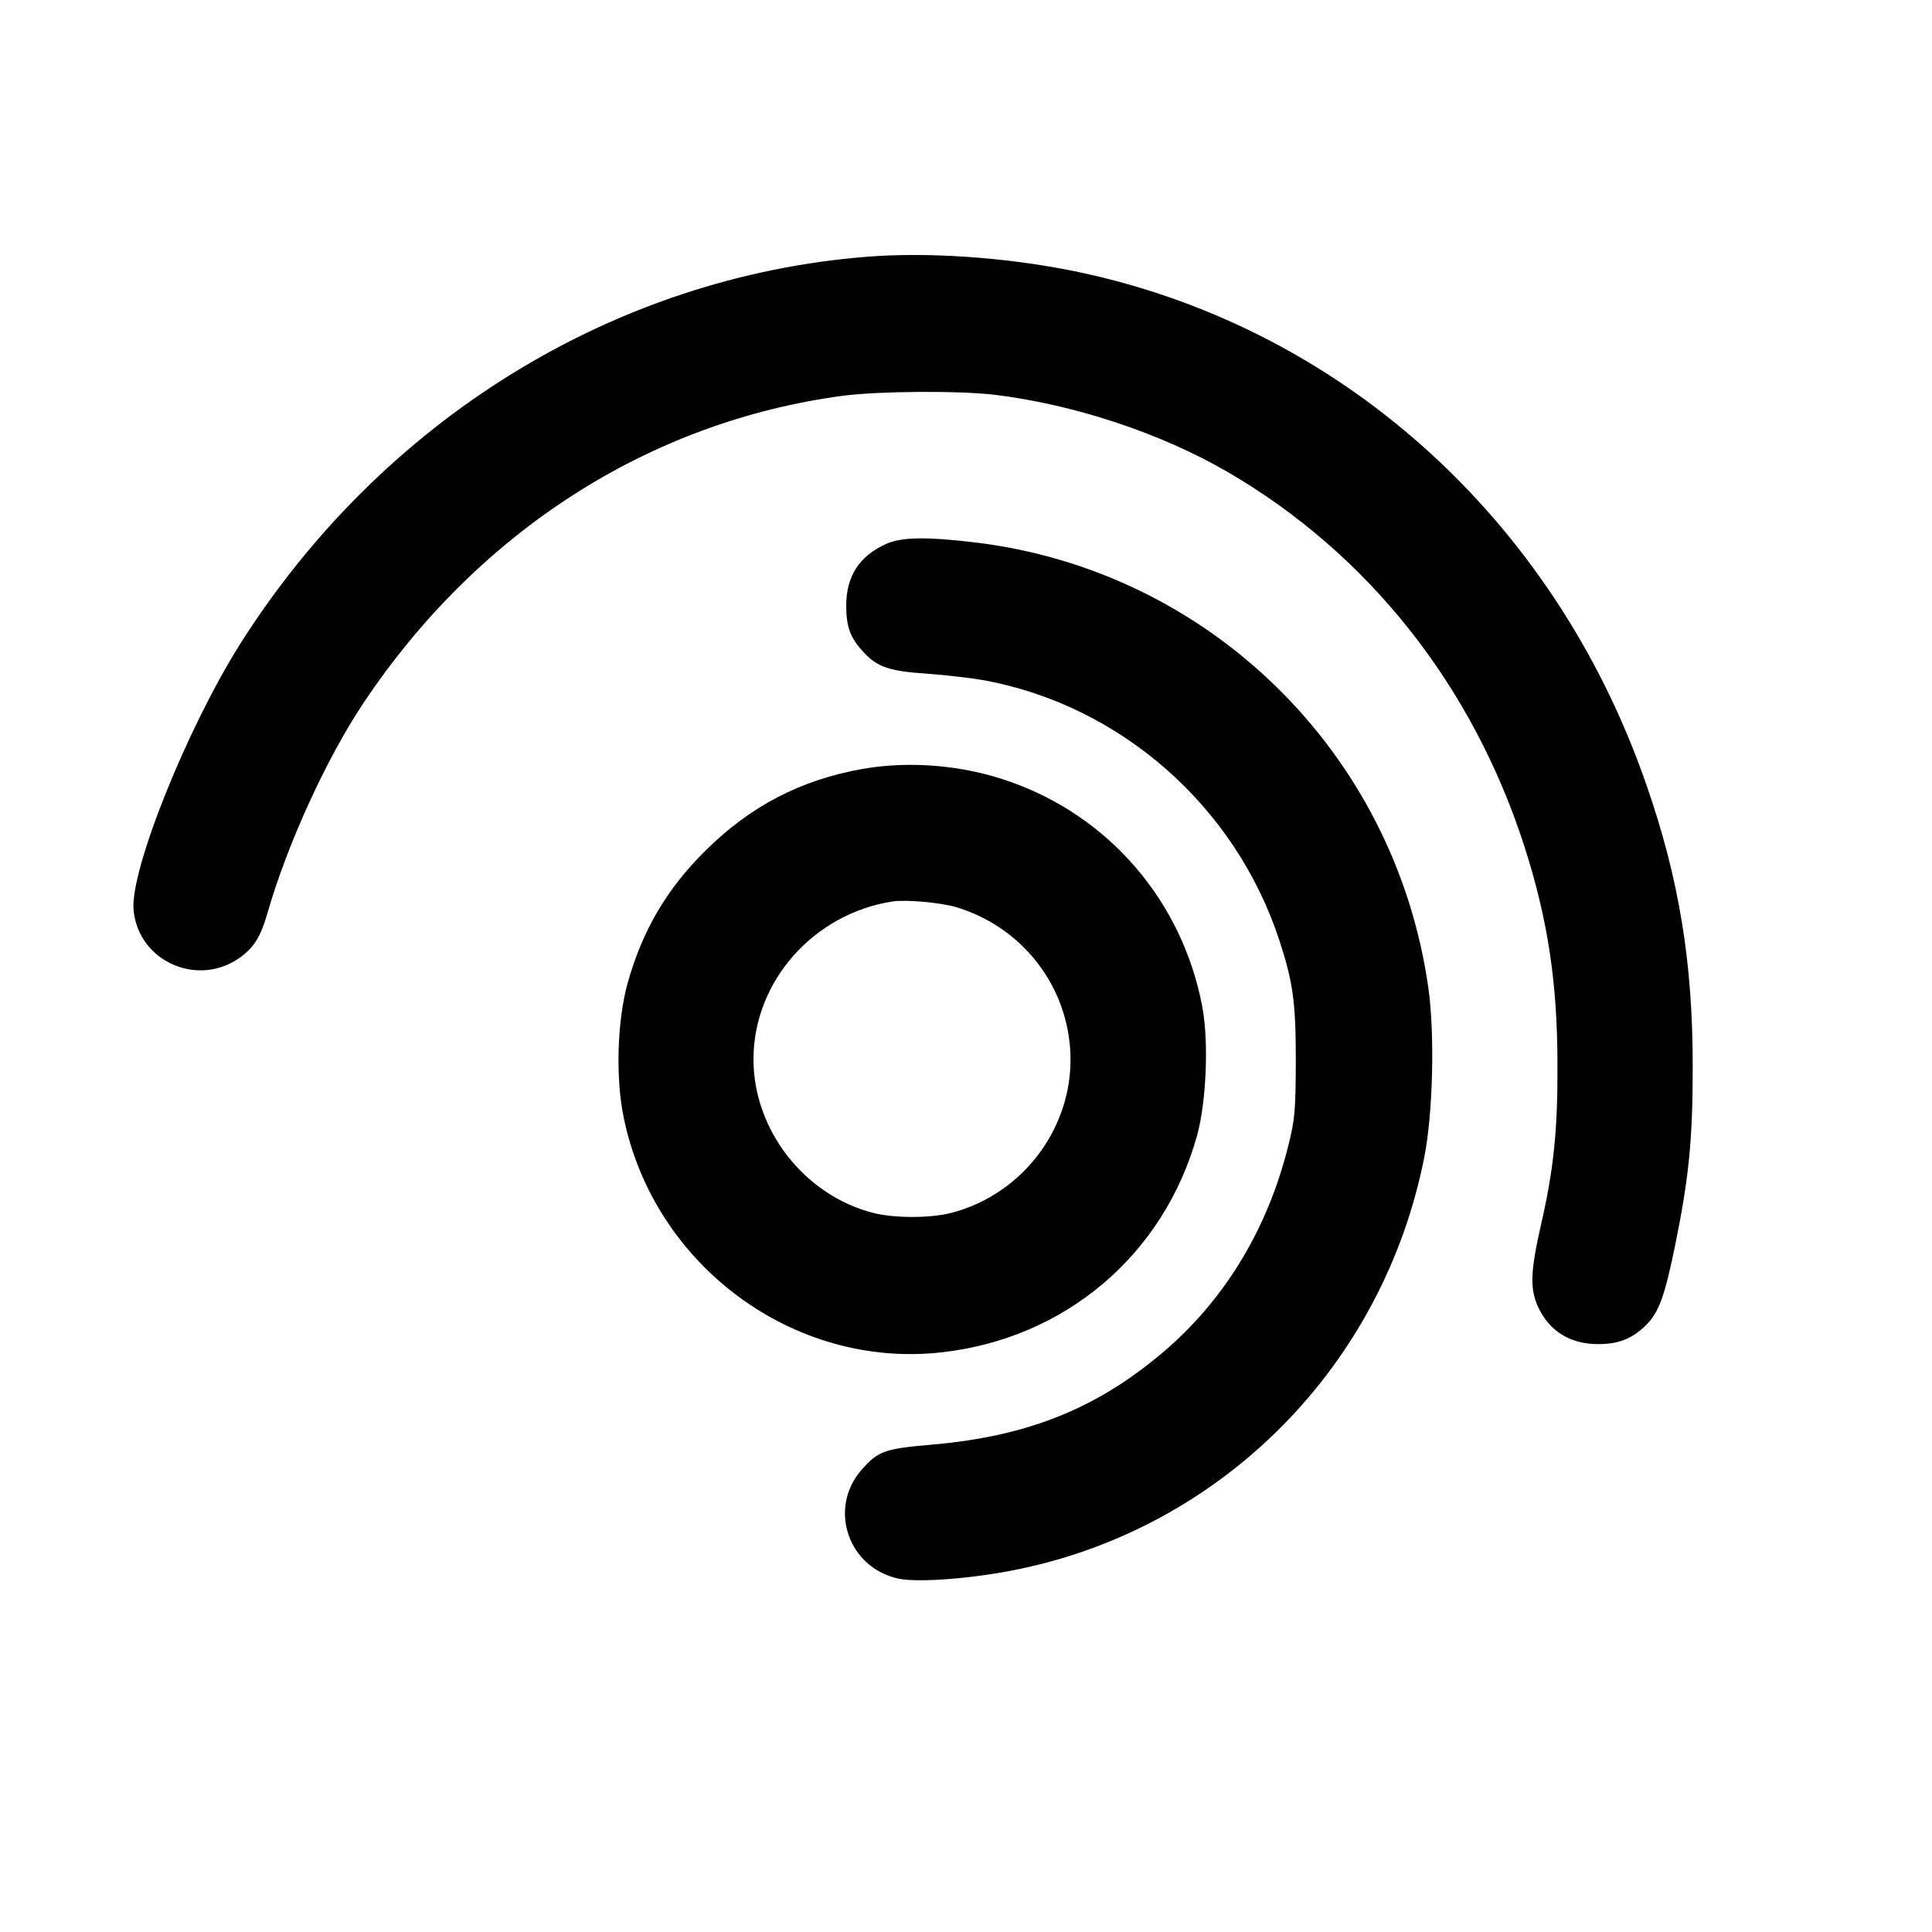
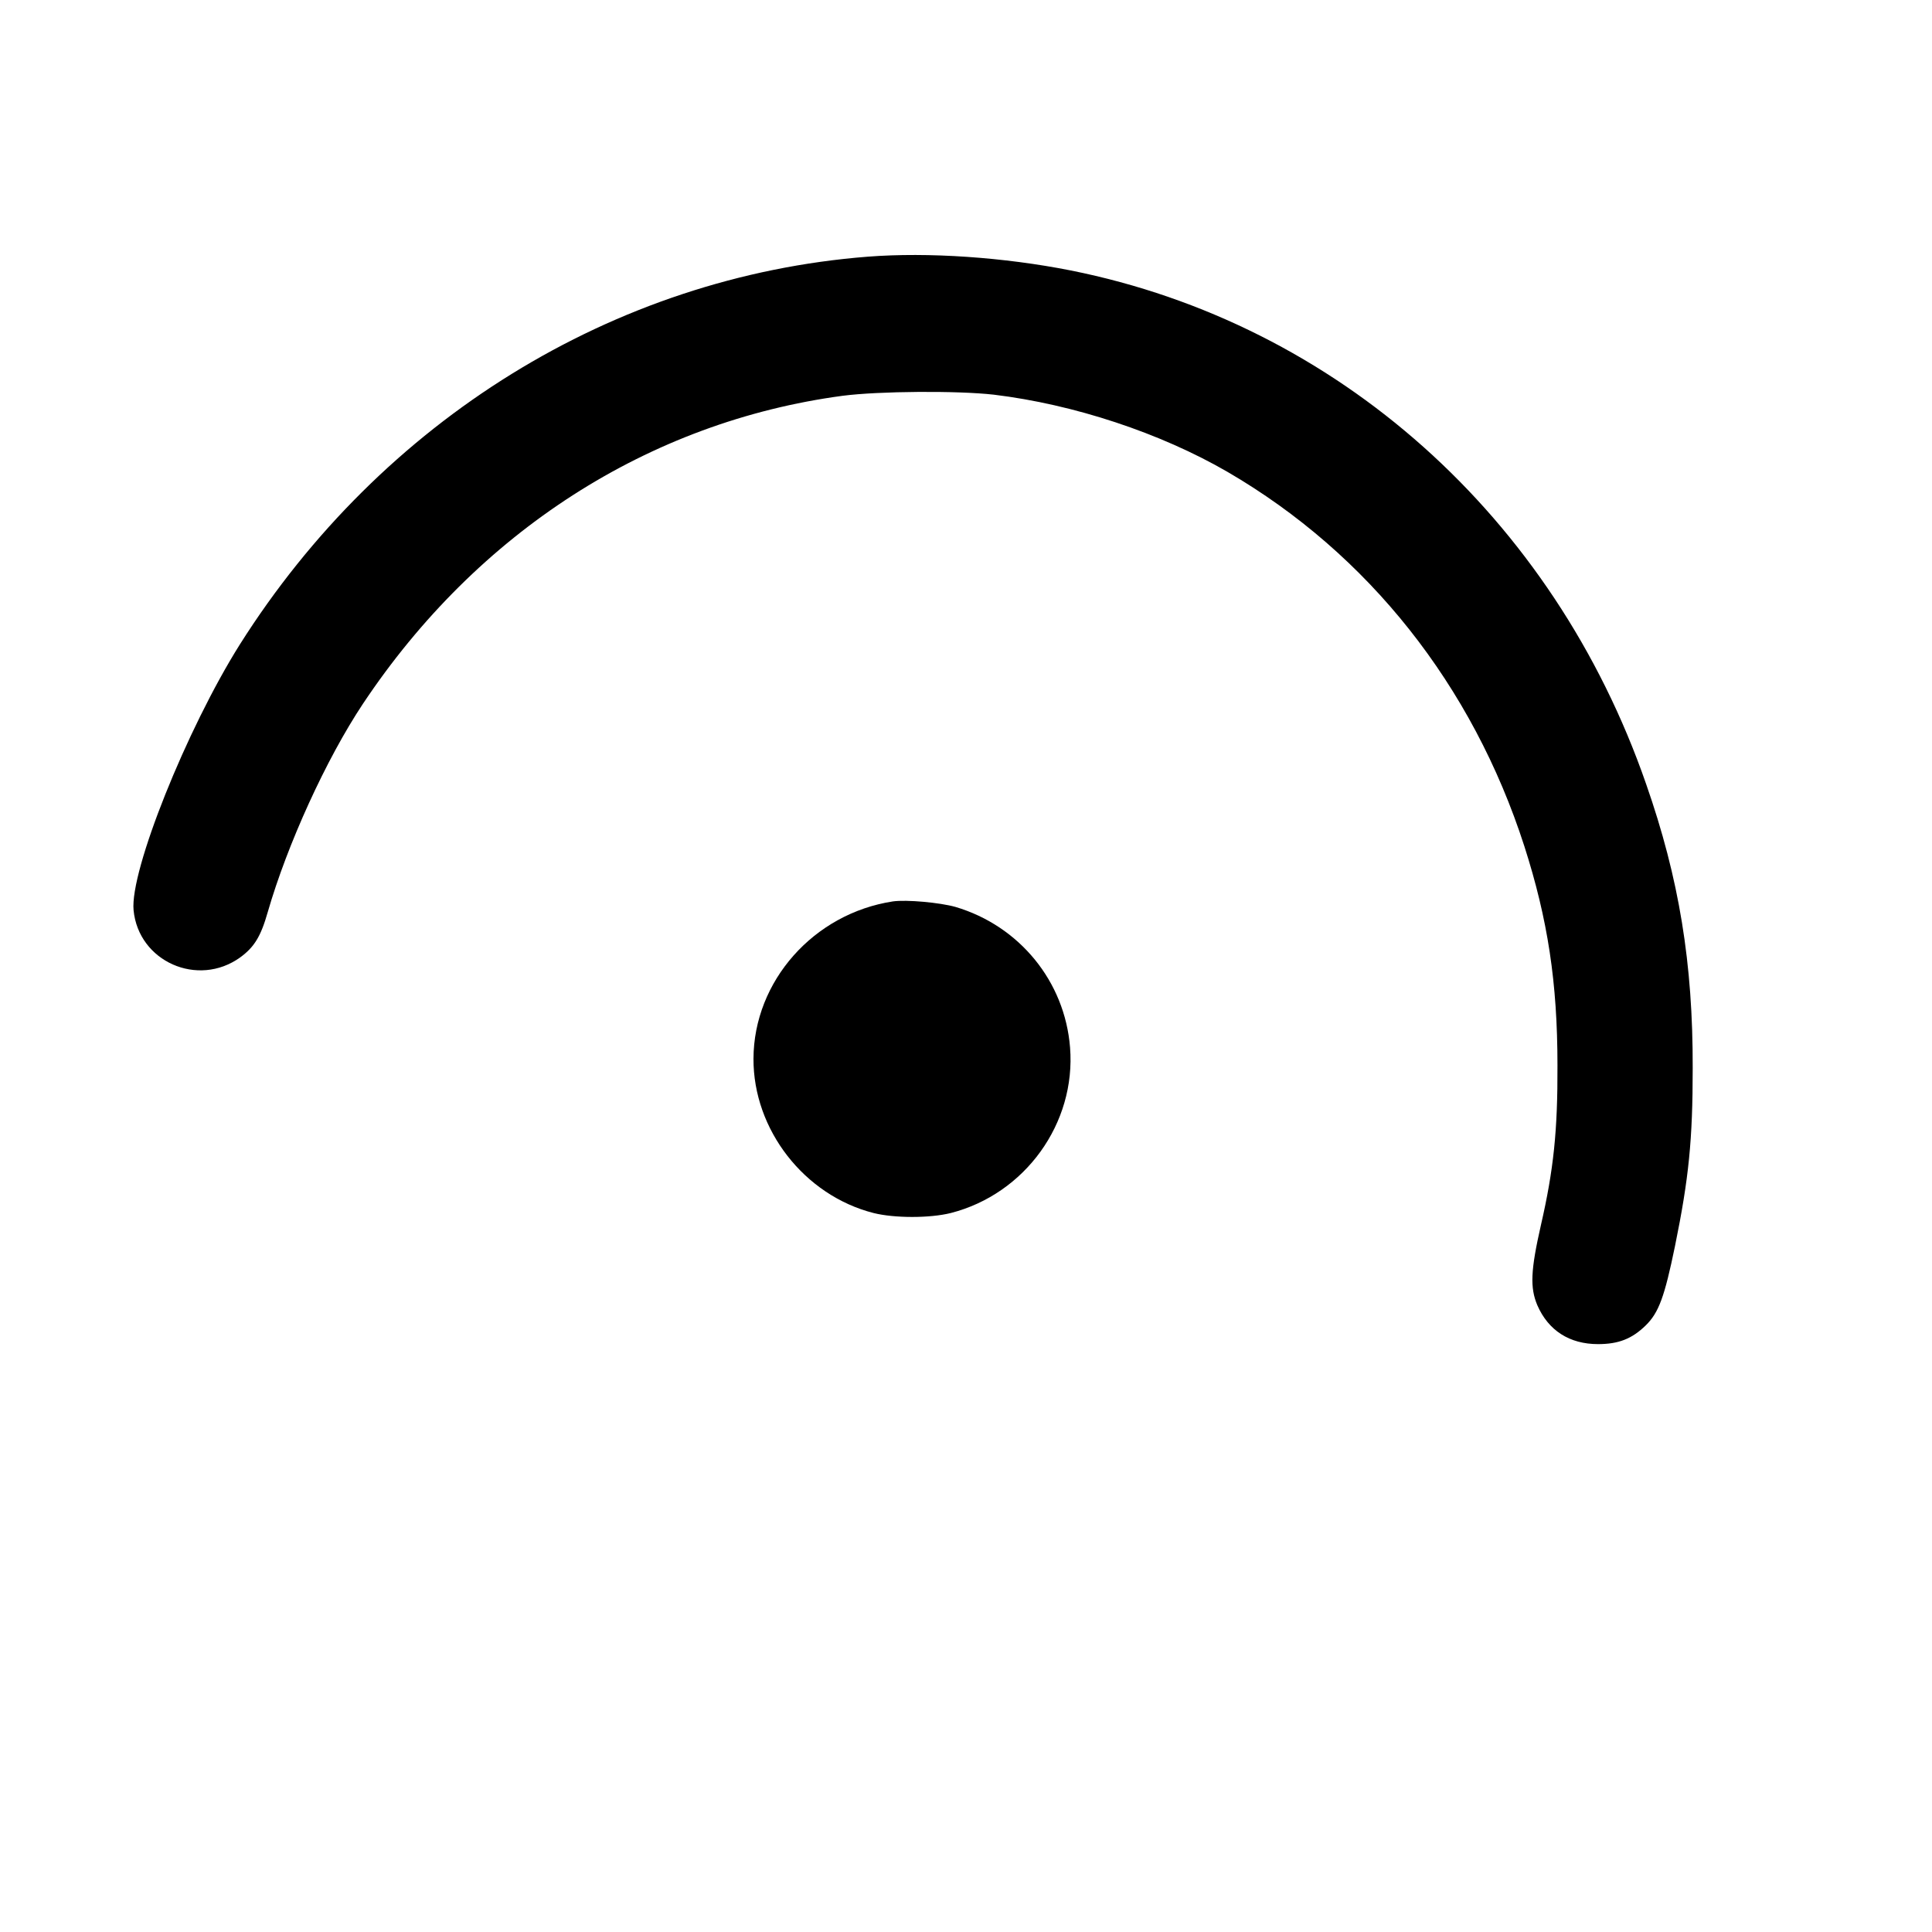
<svg xmlns="http://www.w3.org/2000/svg" version="1.0" viewBox="0 0 700 700">
  <path d="M314.4 93c-92 7.2-176.1 59.2-227.5 140.5-19.3 30.7-39.9 82.1-38.5 96.3 1.8 18.6 23.3 28.1 38.6 17.1 5.1-3.7 7.5-7.6 10-16.4 7.1-24.6 21.2-55.5 34.5-75.5 41.5-62.3 103.6-102.2 173.8-111.6 13.2-1.7 41.6-1.9 54.8-.4 28.9 3.5 60.2 13.8 84.7 28 51 29.7 88.7 77.3 107.5 135.6 8.5 26.5 12 49.4 12 79.4.1 23.6-1.4 37.9-6 57.9-3.7 16.3-4 22.6-1.3 29 4 9.2 11.7 14.1 22 14.1 7.4 0 12.3-1.9 17.3-6.8 4.7-4.6 6.8-10.3 10.6-28.8 5-24.5 6.4-38.4 6.4-64.4.1-37.9-4.9-68.7-16.9-103-33.6-96.8-112-166.7-208.4-186-24.2-4.8-51.7-6.7-73.6-5z" />
-   <path d="M321 197.1c-9.7 4.4-14.4 11.7-14.4 22.4 0 7.6 1.5 11.7 6.3 16.8 4.9 5.4 9.5 6.9 23.1 7.8 6.9.5 16.2 1.6 20.7 2.4 49.4 9.2 90.7 45.5 106.7 93.8 5.1 15.5 6.1 22.7 6.1 44.2-.1 18.4-.3 20.9-2.8 30.9-7.3 29.3-22.3 54.3-43.4 72.9-24.6 21.5-50 32-85.4 35.1-17.4 1.5-19.7 2.3-25.7 9.1-12.3 14-4.9 35.7 13.5 39.5 7.2 1.5 27.4-.1 43.6-3.5 74.1-15.4 131.8-73.9 146.7-149 3.2-15.9 3.9-45 1.5-61.7C505.4 272.6 438 206.6 353 196.5c-17.6-2.1-26.4-1.9-32 .6z" />
-   <path d="M312.5 278.6c-22.5 4-40.7 13.5-57.1 29.8-14 13.9-22.7 28.9-28 47.8-3.8 13.8-4.4 34.4-1.4 48.8 11 53.5 61.5 90.9 114.9 85 44.9-4.9 80.7-35.2 92.8-78.5 3.4-12.3 4.3-34.1 1.9-46.8-7.2-38.1-33.7-69-70-81.6-16.7-5.9-36.2-7.5-53.1-4.5zm33.7 50c23.2 6.9 39.6 27 41.5 50.9 2.2 27.5-16.3 53.1-43.2 60-7.6 1.9-20.4 1.9-28 0-25.1-6.4-43.6-30.2-43.5-55.9.1-28.1 21.8-52.6 50.5-57 4.9-.7 17 .4 22.7 2z" />
+   <path d="M312.5 278.6zm33.7 50c23.2 6.9 39.6 27 41.5 50.9 2.2 27.5-16.3 53.1-43.2 60-7.6 1.9-20.4 1.9-28 0-25.1-6.4-43.6-30.2-43.5-55.9.1-28.1 21.8-52.6 50.5-57 4.9-.7 17 .4 22.7 2z" />
</svg>